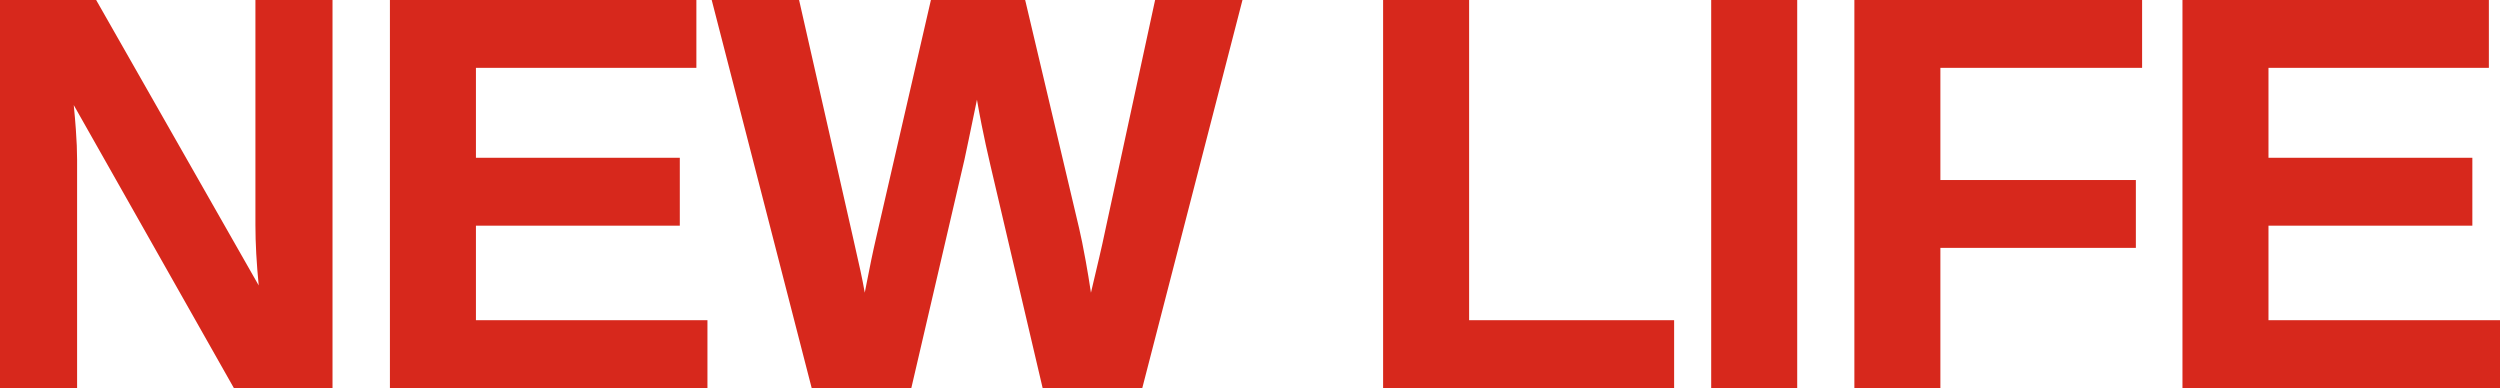
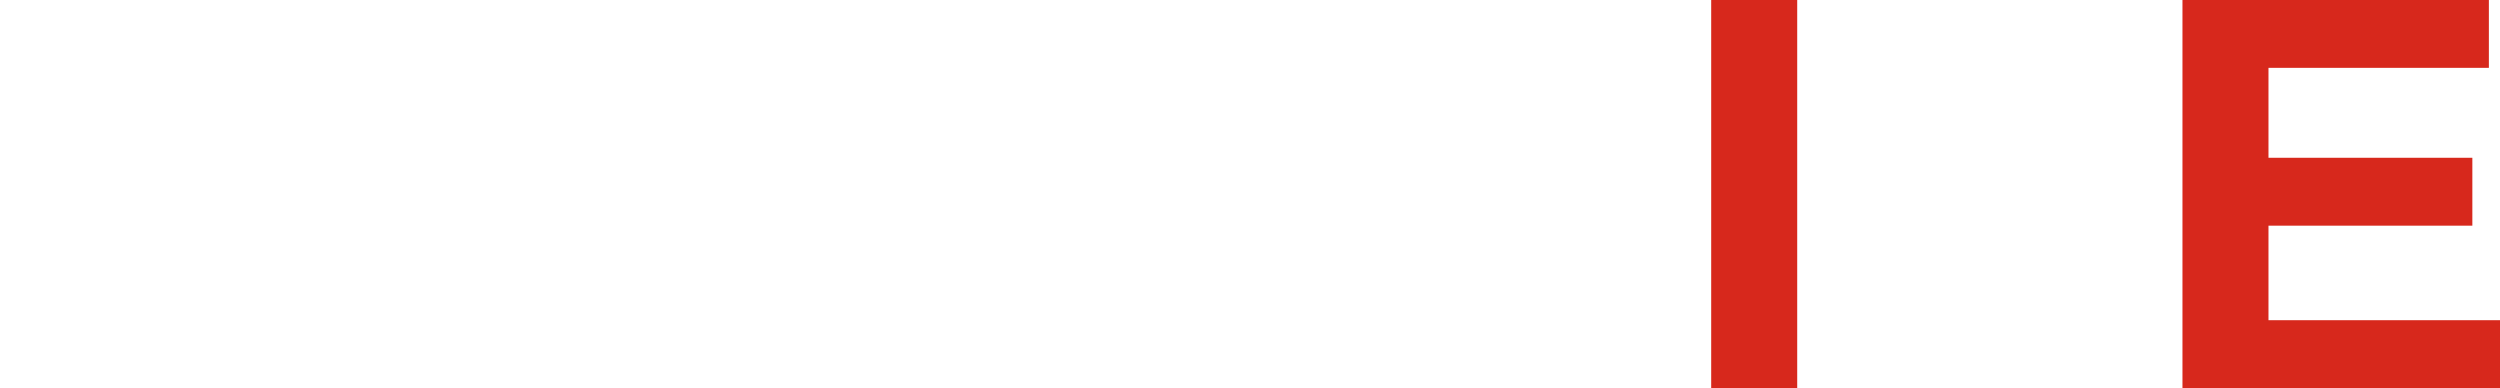
<svg xmlns="http://www.w3.org/2000/svg" id="_レイヤー_2" data-name="レイヤー 2" viewBox="0 0 440.35 68.35">
  <defs>
    <style>
      .cls-1 {
        fill: #d7281c;
      }
    </style>
  </defs>
  <g id="_デザイン" data-name="デザイン">
    <g>
-       <path class="cls-1" d="M13.58,28.14c0-1.53-.07-3.33-.22-5.36-.09-1.31-.22-2.74-.37-4.27l28.21,49.85h17.37V0h-13.58v39.64c0,3.22.2,6.79.58,10.64L17.09.27l-.15-.27H0v68.35h13.58V28.14Z" />
-       <polygon class="cls-1" points="124.61 56.4 83.83 56.4 83.83 39.75 119.74 39.75 119.74 27.79 83.83 27.79 83.83 11.95 122.66 11.95 122.66 0 68.68 0 68.68 68.35 124.61 68.35 124.61 56.4" />
-       <path class="cls-1" d="M203.46,0l-8.74,40.39c-.38,1.82-.74,3.44-1.07,4.83l-1,4.25c-.15.65-.32,1.35-.49,2.09-.29-1.95-.6-3.8-.91-5.53-.46-2.54-.86-4.51-1.18-5.85L180.67.41l-.1-.41h-16.6l-9.6,41.67c-.32,1.36-.62,2.76-.91,4.14-.29,1.39-.57,2.79-.84,4.21-.1.5-.2,1.01-.3,1.53-.22-1.27-.48-2.56-.76-3.86-.49-2.26-.95-4.31-1.36-6.07L140.75,0h-15.39l17.61,68.35h17.55l9.36-40.24h0c.16-.74.41-1.9.74-3.5.33-1.59.69-3.31,1.07-5.16.14-.66.26-1.29.39-1.89.26,1.5.53,2.97.82,4.42.48,2.39.99,4.76,1.53,7.04l9.22,39.33h17.55L218.85,0h-15.4Z" />
-       <polygon class="cls-1" points="294.88 56.4 258.77 56.4 258.77 0 243.62 0 243.62 68.35 294.88 68.35 294.88 56.4" />
      <rect class="cls-1" x="301.41" width="15.15" height="68.35" />
-       <polygon class="cls-1" points="341.78 43.66 376.21 43.66 376.21 31.71 341.78 31.71 341.78 11.95 377.31 11.95 377.31 0 326.63 0 326.63 68.35 341.78 68.35 341.78 43.66" />
      <polygon class="cls-1" points="440.35 56.4 399.57 56.4 399.57 39.75 435.48 39.75 435.48 27.79 399.57 27.79 399.57 11.95 438.39 11.95 438.39 0 384.42 0 384.42 68.35 440.35 68.35 440.35 56.4" />
    </g>
  </g>
</svg>